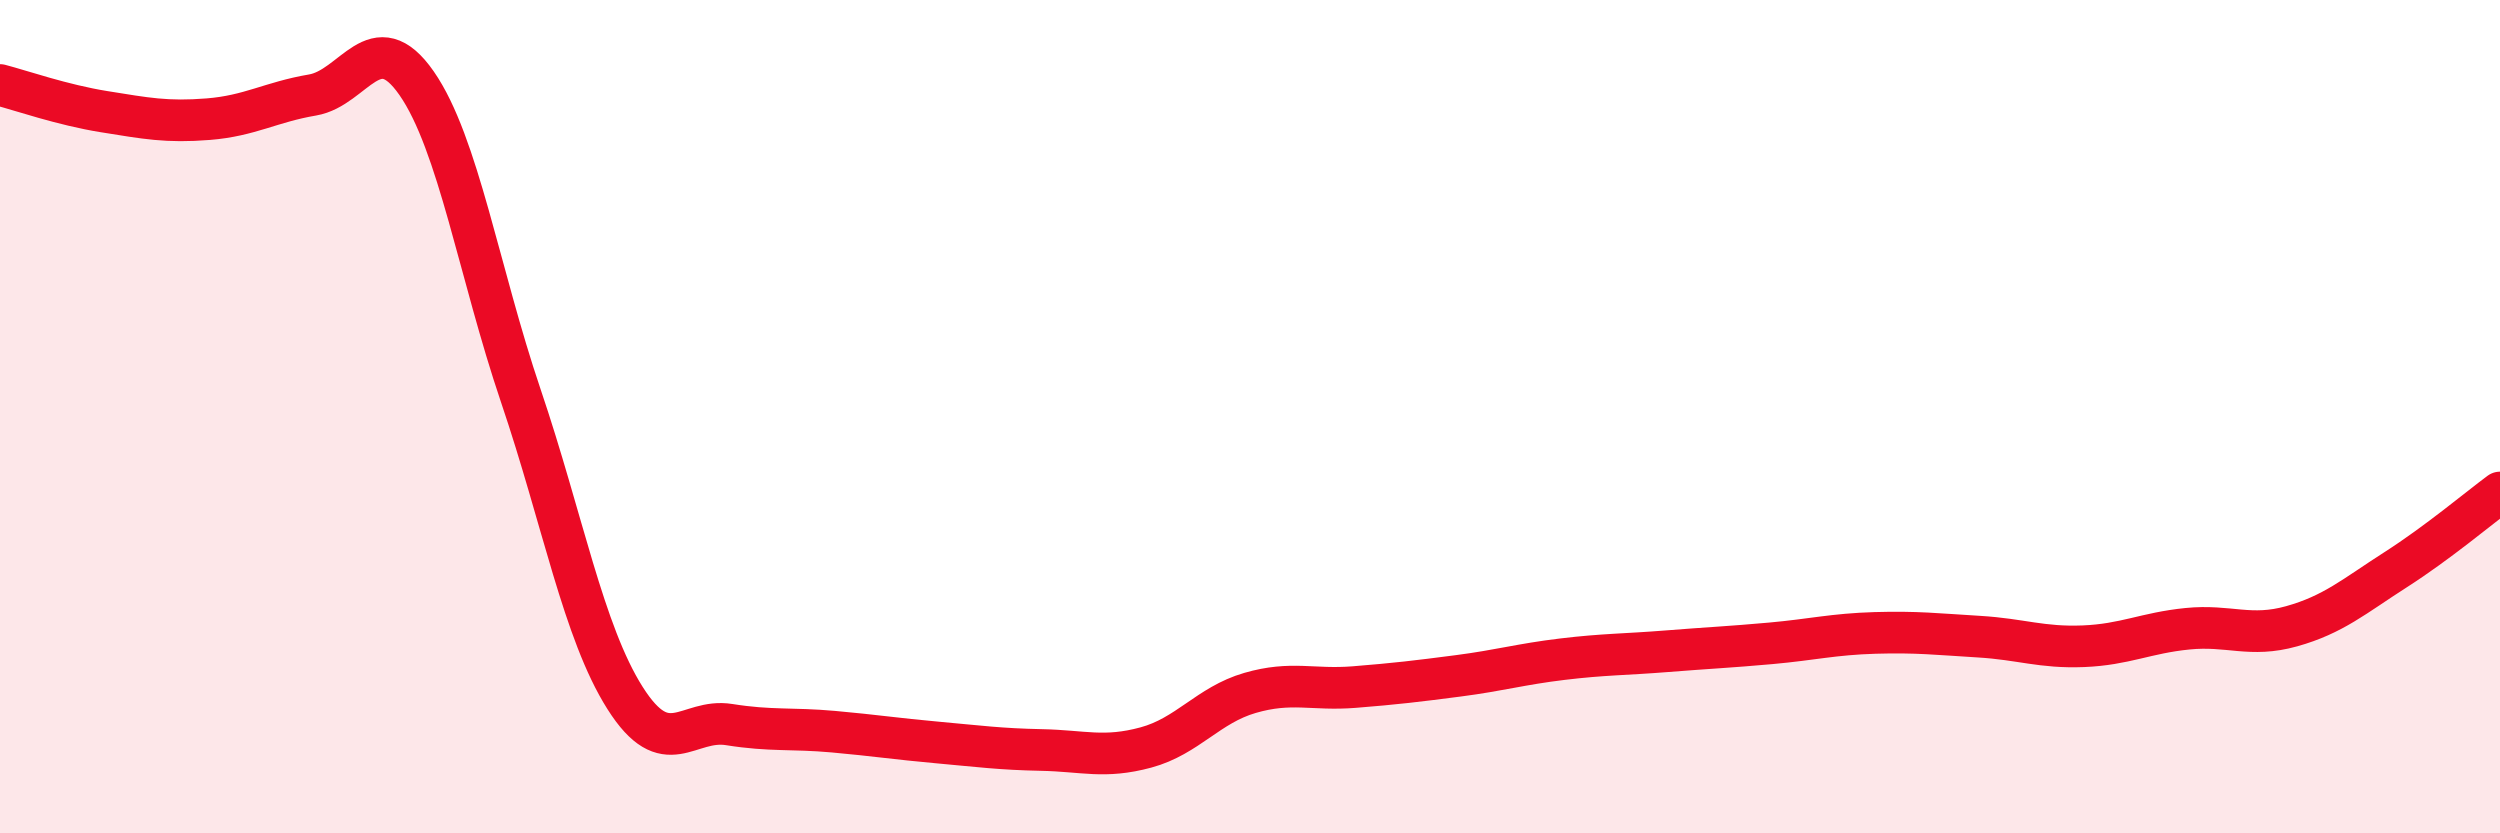
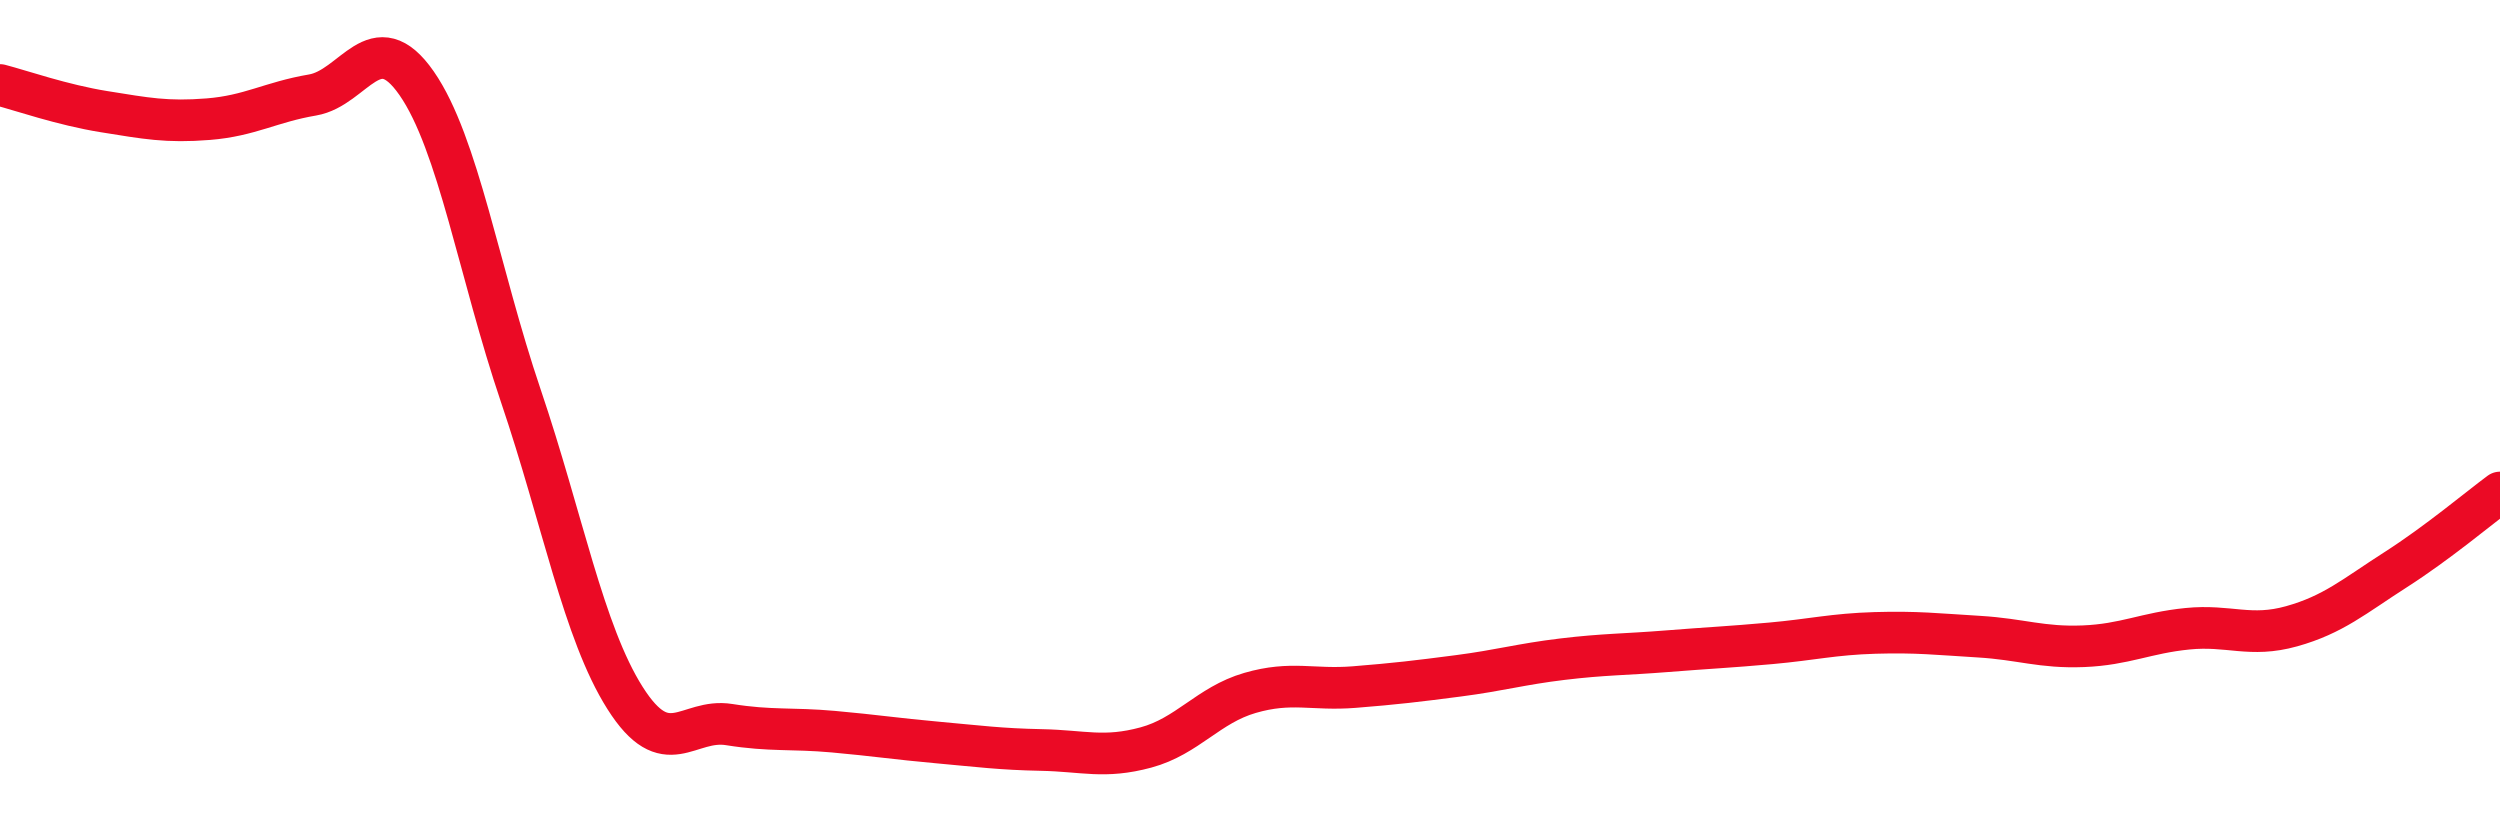
<svg xmlns="http://www.w3.org/2000/svg" width="60" height="20" viewBox="0 0 60 20">
-   <path d="M 0,2.04 C 0.5,2.17 1.5,2.52 2.5,2.68 C 3.5,2.84 4,2.94 5,2.86 C 6,2.78 6.5,2.45 7.5,2.28 C 8.5,2.11 9,0.56 10,2 C 11,3.44 11.5,6.55 12.5,9.5 C 13.5,12.45 14,15.17 15,16.75 C 16,18.33 16.5,17.23 17.5,17.39 C 18.5,17.55 19,17.47 20,17.56 C 21,17.65 21.5,17.73 22.5,17.82 C 23.5,17.91 24,17.98 25,18 C 26,18.02 26.5,18.21 27.5,17.94 C 28.5,17.67 29,16.92 30,16.63 C 31,16.34 31.5,16.57 32.5,16.49 C 33.5,16.41 34,16.35 35,16.22 C 36,16.09 36.5,15.94 37.5,15.82 C 38.5,15.7 39,15.71 40,15.63 C 41,15.55 41.5,15.53 42.5,15.44 C 43.5,15.35 44,15.22 45,15.19 C 46,15.16 46.5,15.22 47.5,15.28 C 48.5,15.34 49,15.55 50,15.51 C 51,15.47 51.5,15.19 52.5,15.09 C 53.5,14.99 54,15.31 55,15.03 C 56,14.75 56.5,14.31 57.5,13.67 C 58.5,13.03 59.5,12.19 60,11.82L60 20L0 20Z" fill="#EB0A25" opacity="0.1" stroke-linecap="round" stroke-linejoin="round" />
  <path d="M 0,2.04 C 0.5,2.17 1.5,2.52 2.5,2.68 C 3.5,2.84 4,2.94 5,2.86 C 6,2.78 6.5,2.45 7.5,2.28 C 8.5,2.11 9,0.56 10,2 C 11,3.44 11.5,6.55 12.5,9.5 C 13.5,12.45 14,15.17 15,16.75 C 16,18.33 16.5,17.23 17.5,17.39 C 18.5,17.55 19,17.47 20,17.56 C 21,17.65 21.5,17.73 22.5,17.82 C 23.5,17.91 24,17.98 25,18 C 26,18.02 26.5,18.21 27.5,17.94 C 28.5,17.67 29,16.92 30,16.63 C 31,16.34 31.5,16.57 32.5,16.49 C 33.5,16.41 34,16.35 35,16.22 C 36,16.09 36.5,15.94 37.5,15.82 C 38.5,15.7 39,15.71 40,15.63 C 41,15.55 41.5,15.53 42.5,15.44 C 43.5,15.35 44,15.22 45,15.19 C 46,15.16 46.5,15.22 47.5,15.28 C 48.5,15.34 49,15.55 50,15.51 C 51,15.47 51.5,15.19 52.5,15.09 C 53.5,14.99 54,15.31 55,15.03 C 56,14.75 56.5,14.31 57.5,13.67 C 58.5,13.03 59.5,12.19 60,11.82" stroke="#EB0A25" stroke-width="1" fill="none" stroke-linecap="round" stroke-linejoin="round" />
</svg>